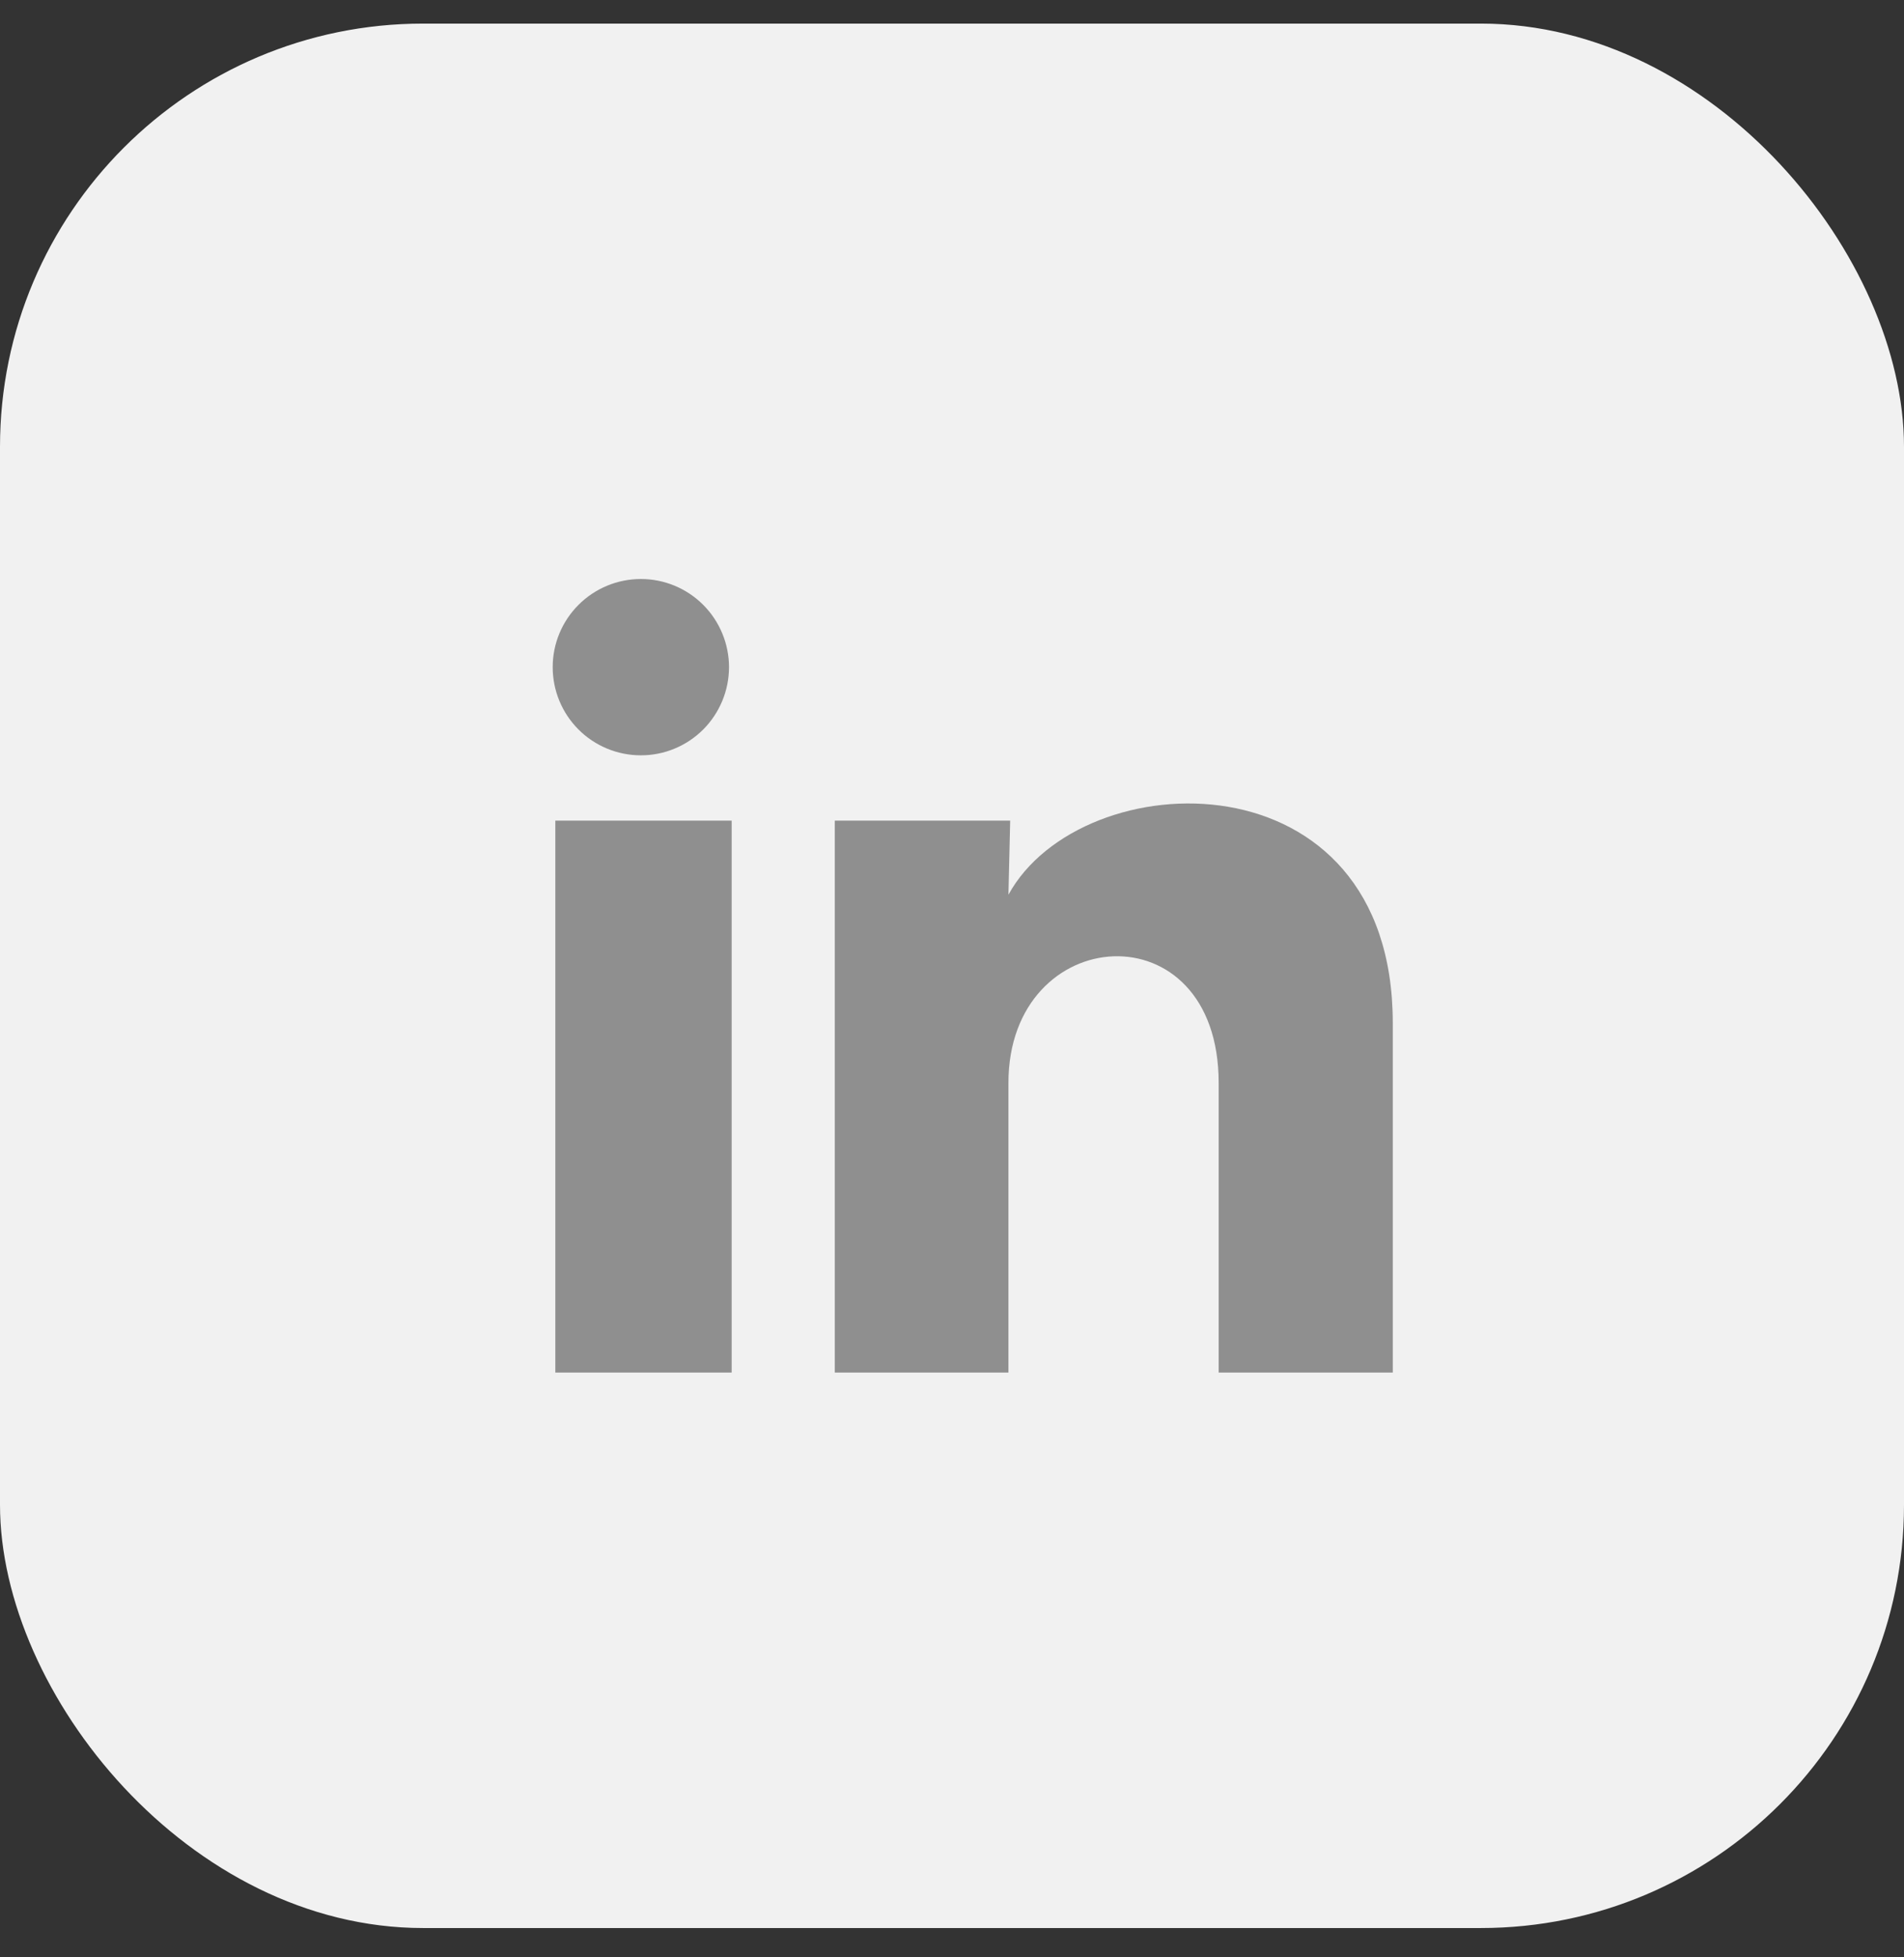
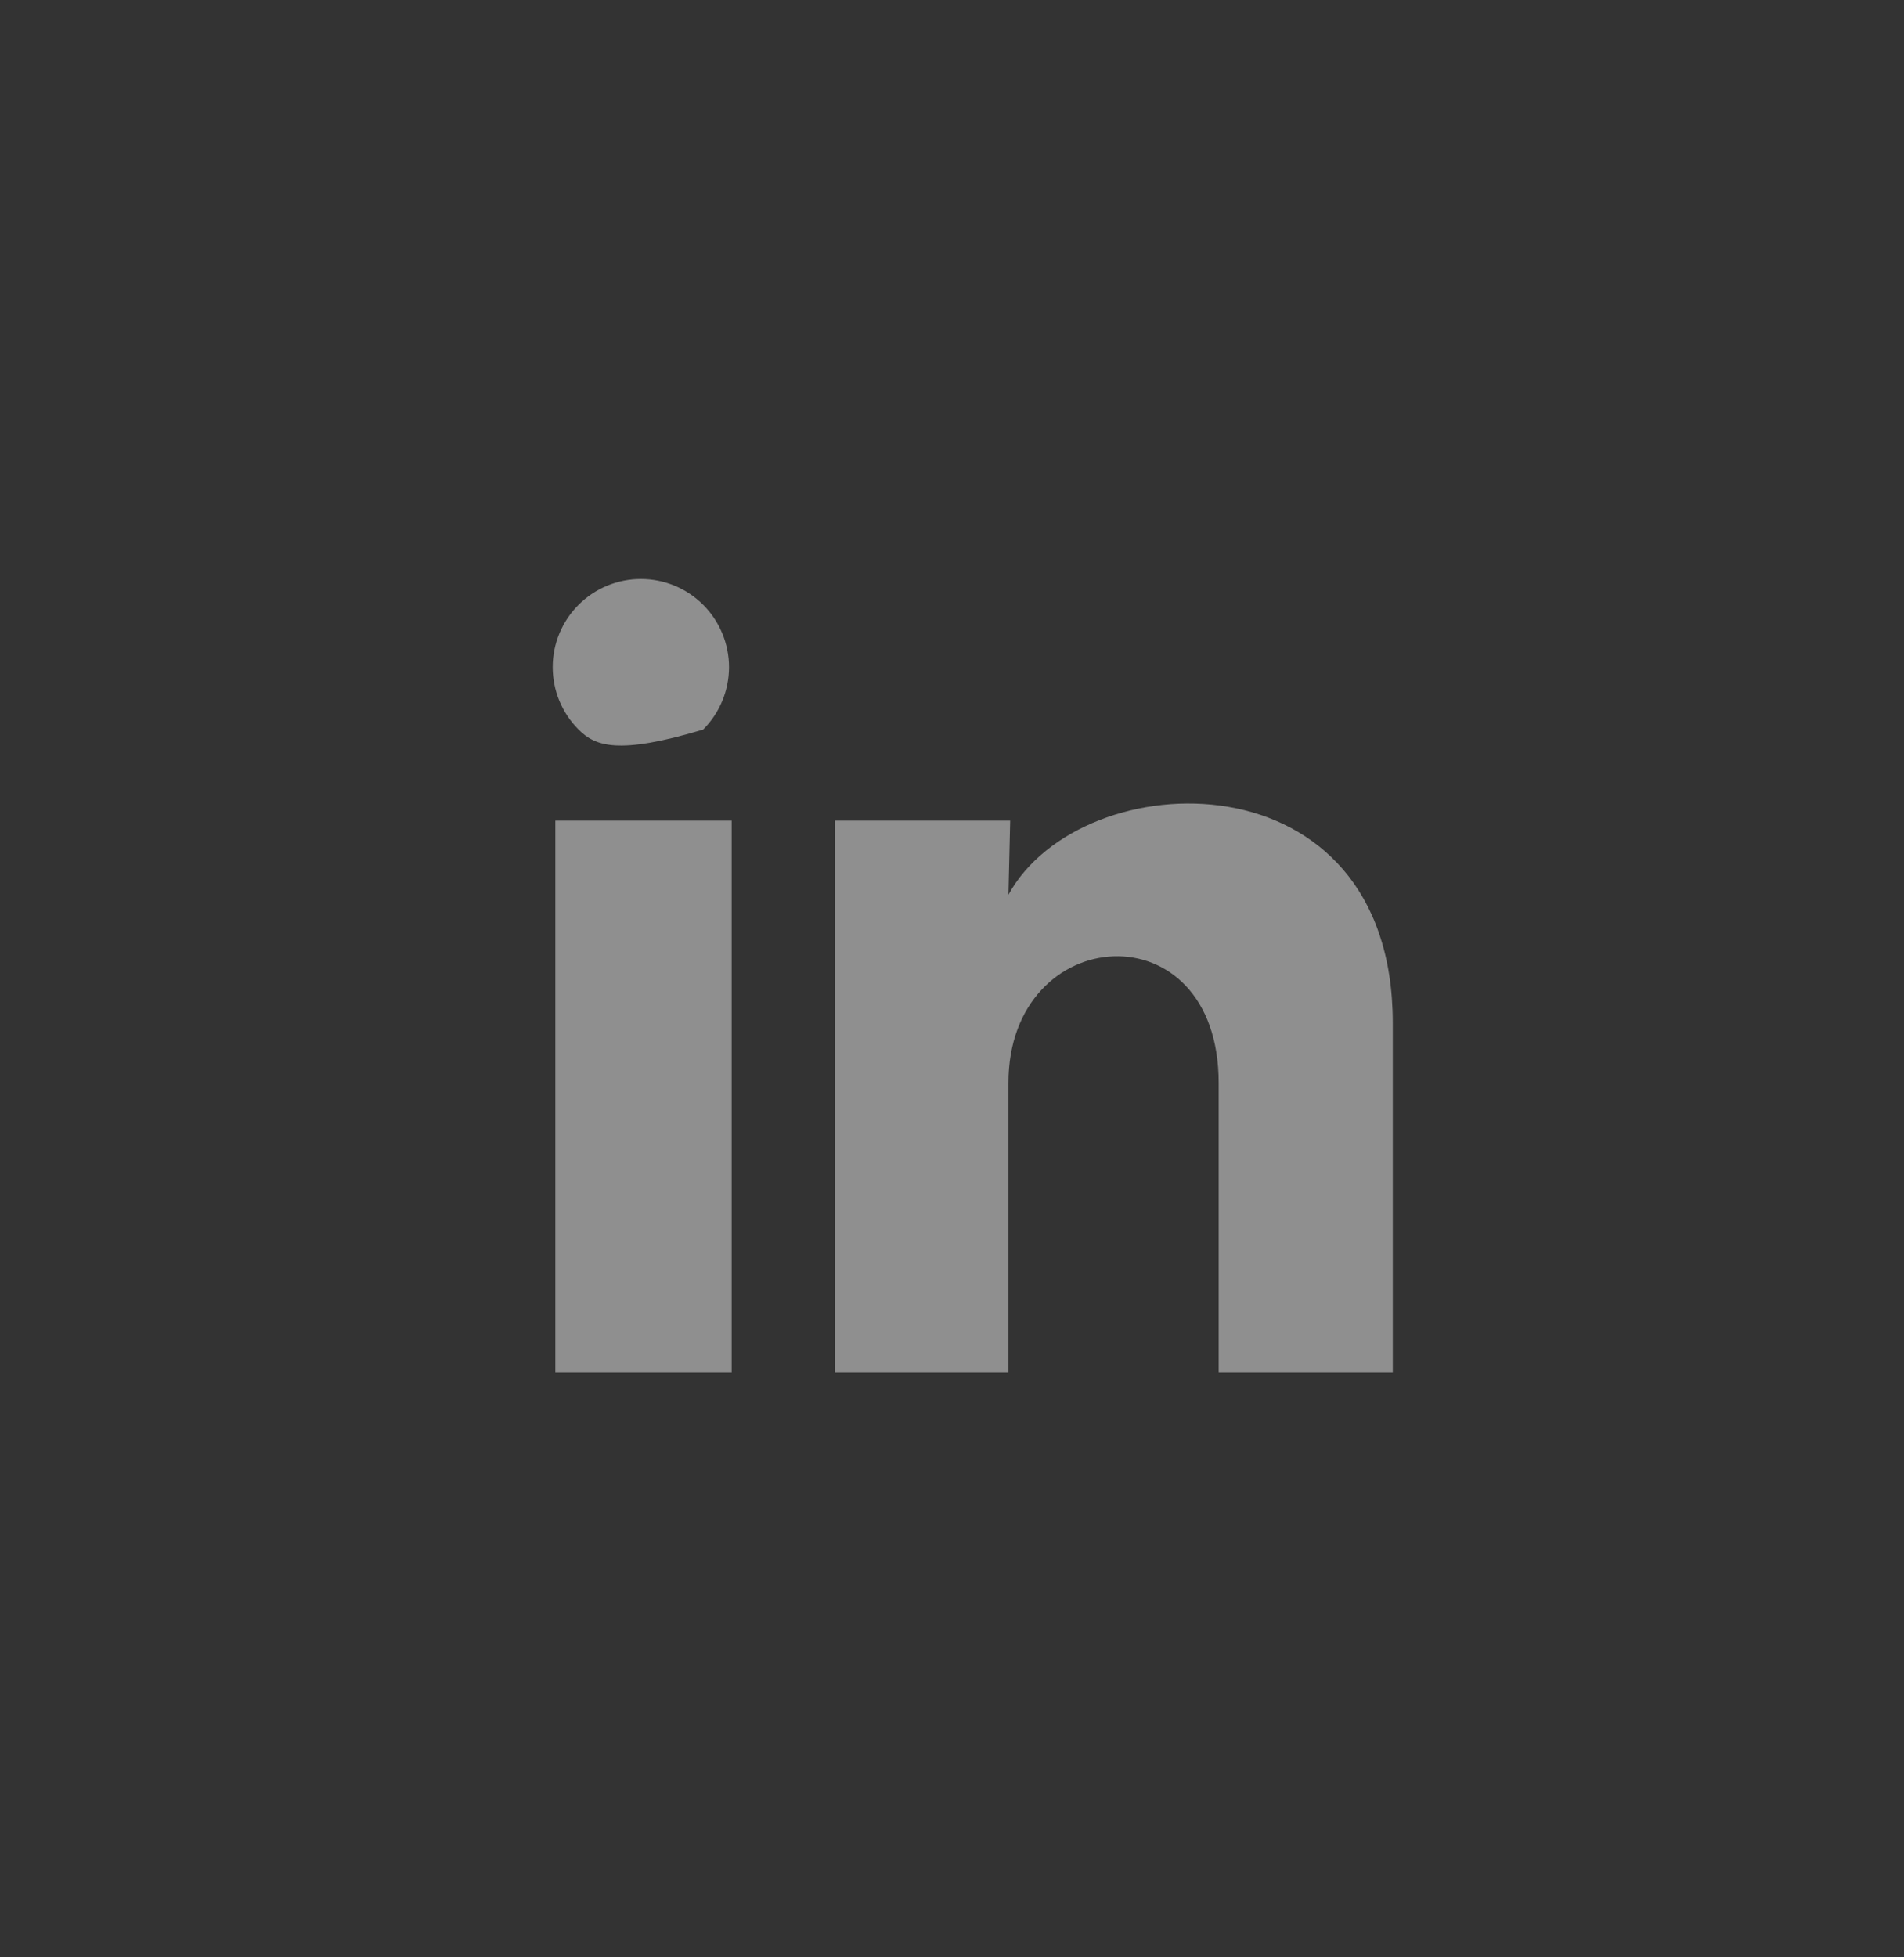
<svg xmlns="http://www.w3.org/2000/svg" width="36" height="37" viewBox="0 0 36 37" fill="none">
  <rect x="0" y="0" width="36" height="37" fill="#333333" stroke="none" />
-   <rect y="0.446" width="36" height="36" rx="8" fill="#F1F1F1" />
-   <path d="M13.784 12.613C13.783 13.055 13.607 13.478 13.295 13.791C12.982 14.103 12.558 14.279 12.116 14.278C11.674 14.278 11.25 14.102 10.938 13.79C10.625 13.477 10.45 13.053 10.45 12.611C10.45 12.169 10.626 11.745 10.939 11.433C11.252 11.12 11.676 10.945 12.118 10.945C12.56 10.945 12.984 11.121 13.296 11.434C13.608 11.746 13.784 12.171 13.784 12.613ZM13.834 15.513H10.5V25.946H13.834V15.513ZM19.1 15.513H15.784V25.946H19.067V20.471C19.067 17.421 23.042 17.138 23.042 20.471V25.946H26.334V19.338C26.334 14.196 20.45 14.388 19.067 16.913L19.1 15.513Z" fill="#8F8F8F" />
+   <path d="M13.784 12.613C13.783 13.055 13.607 13.478 13.295 13.791C11.674 14.278 11.25 14.102 10.938 13.79C10.625 13.477 10.45 13.053 10.45 12.611C10.45 12.169 10.626 11.745 10.939 11.433C11.252 11.12 11.676 10.945 12.118 10.945C12.56 10.945 12.984 11.121 13.296 11.434C13.608 11.746 13.784 12.171 13.784 12.613ZM13.834 15.513H10.5V25.946H13.834V15.513ZM19.1 15.513H15.784V25.946H19.067V20.471C19.067 17.421 23.042 17.138 23.042 20.471V25.946H26.334V19.338C26.334 14.196 20.45 14.388 19.067 16.913L19.1 15.513Z" fill="#8F8F8F" />
</svg>